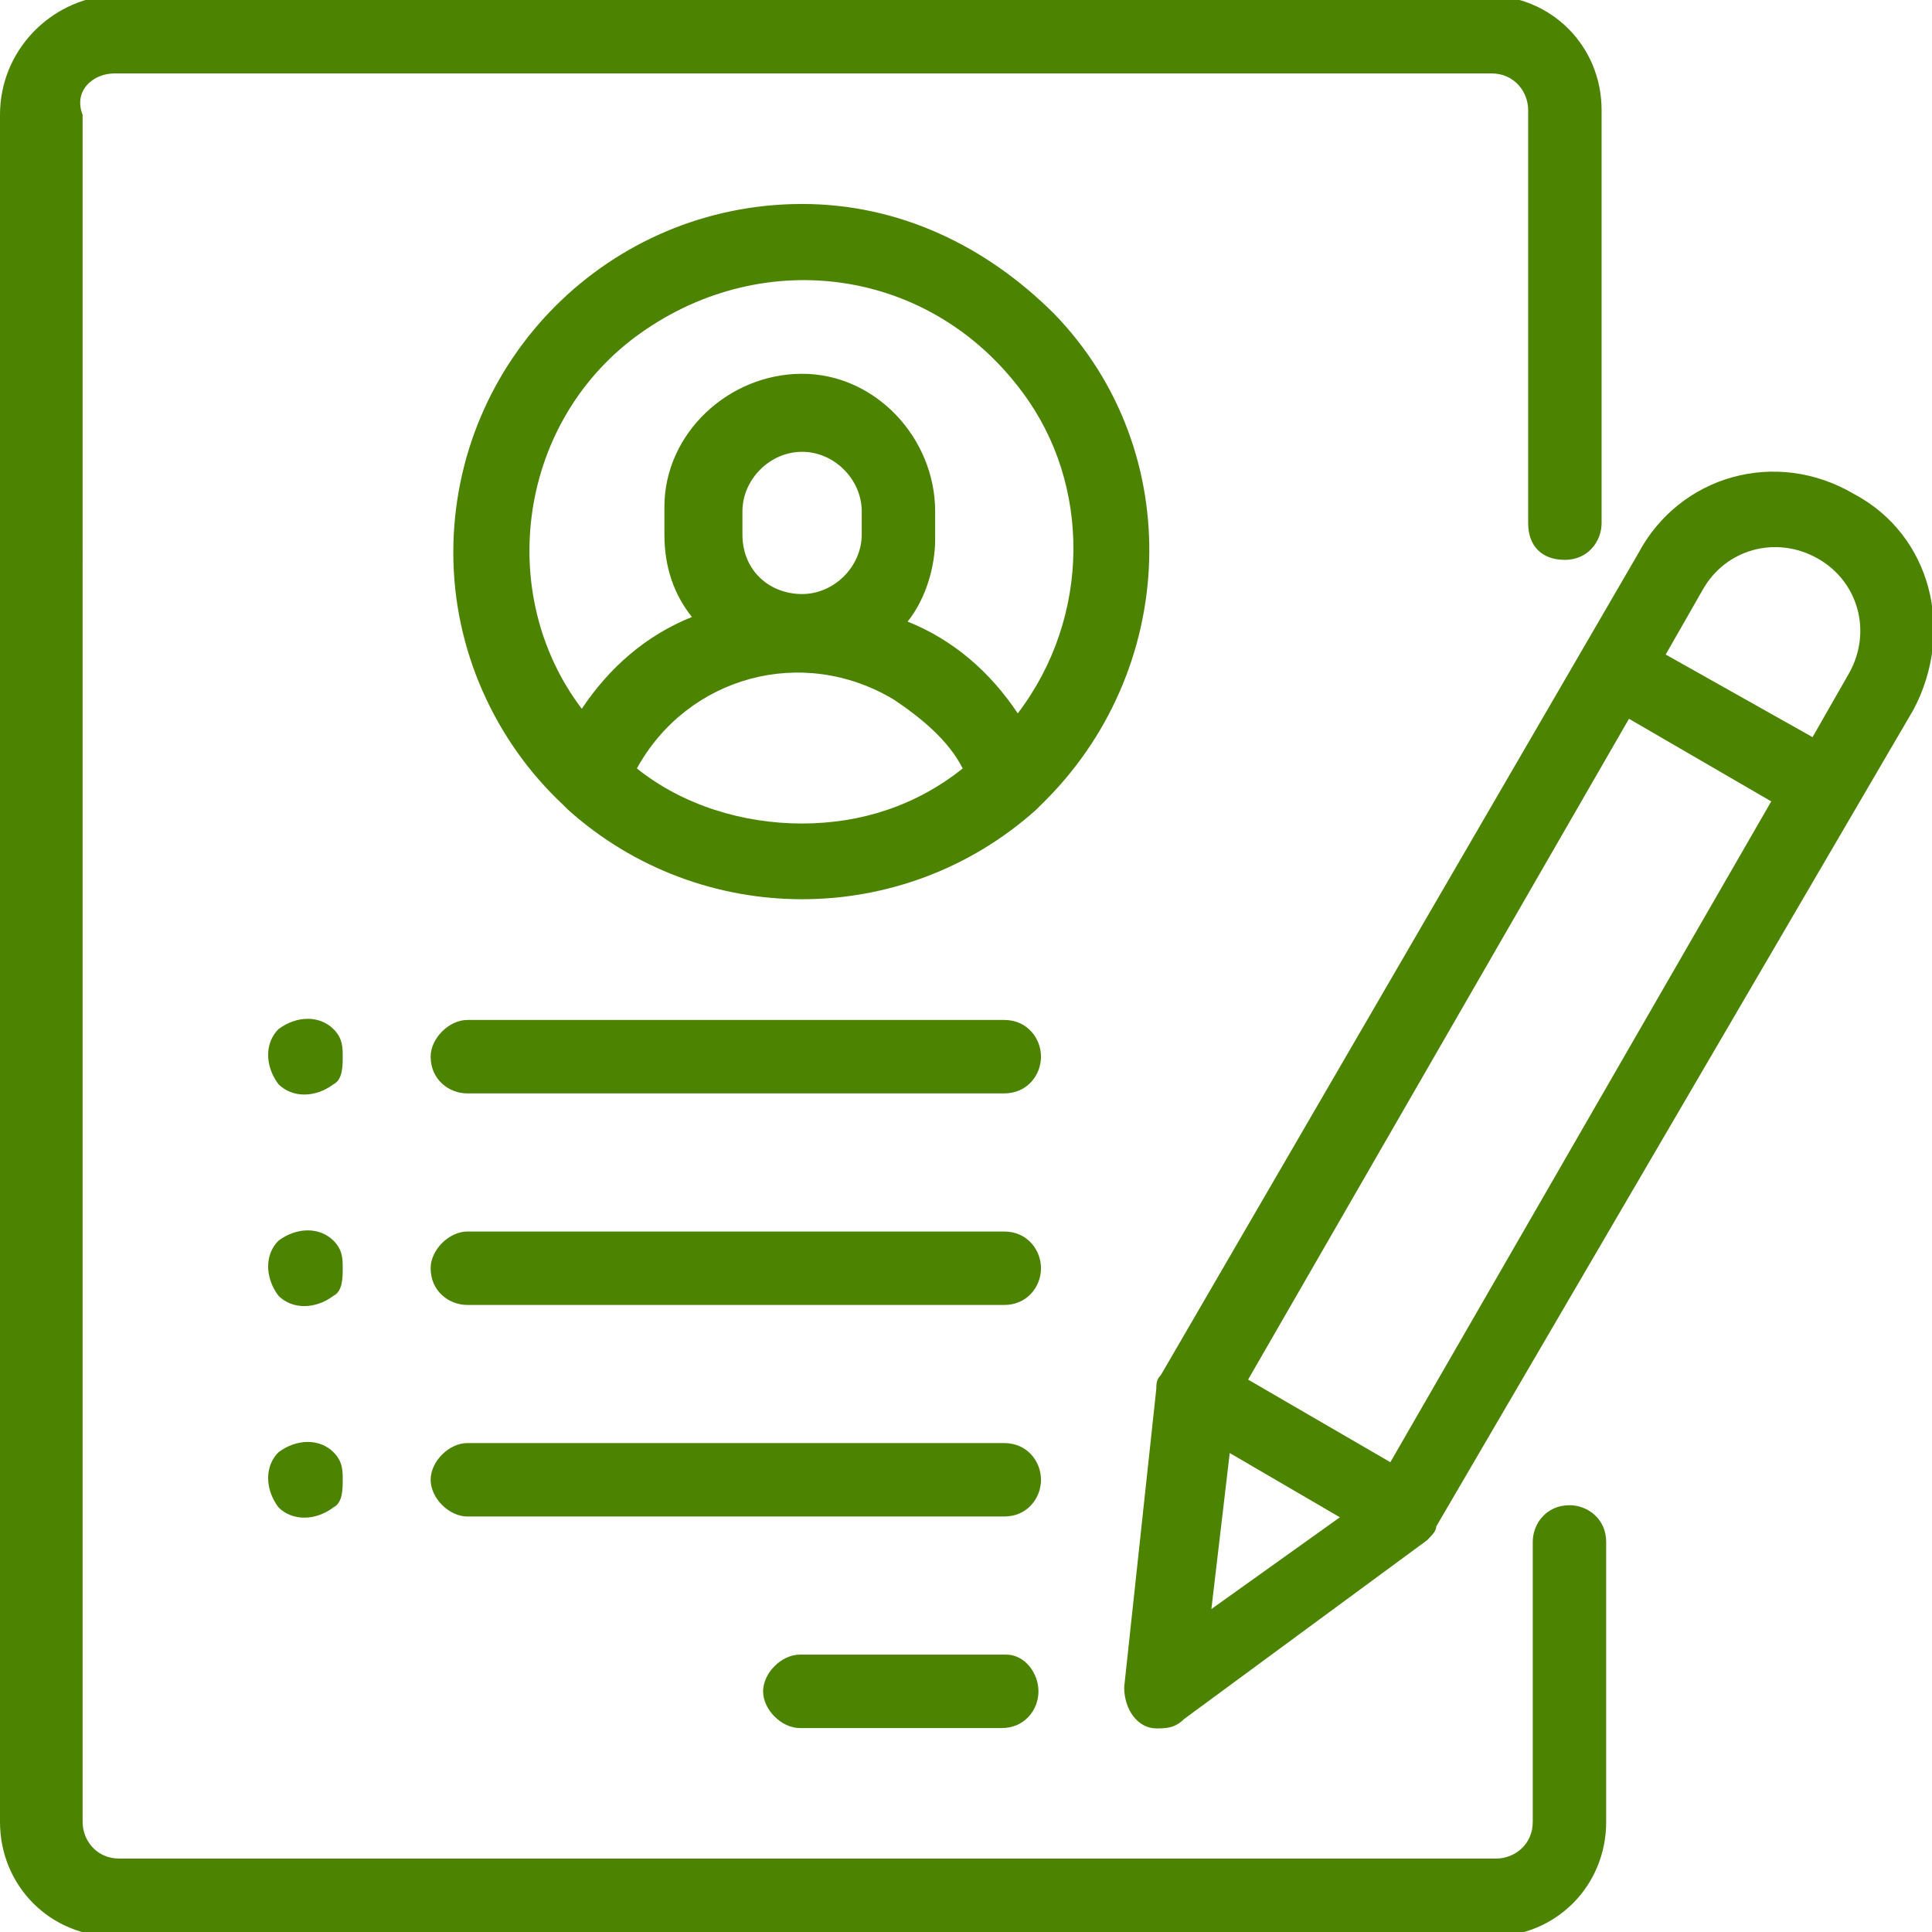
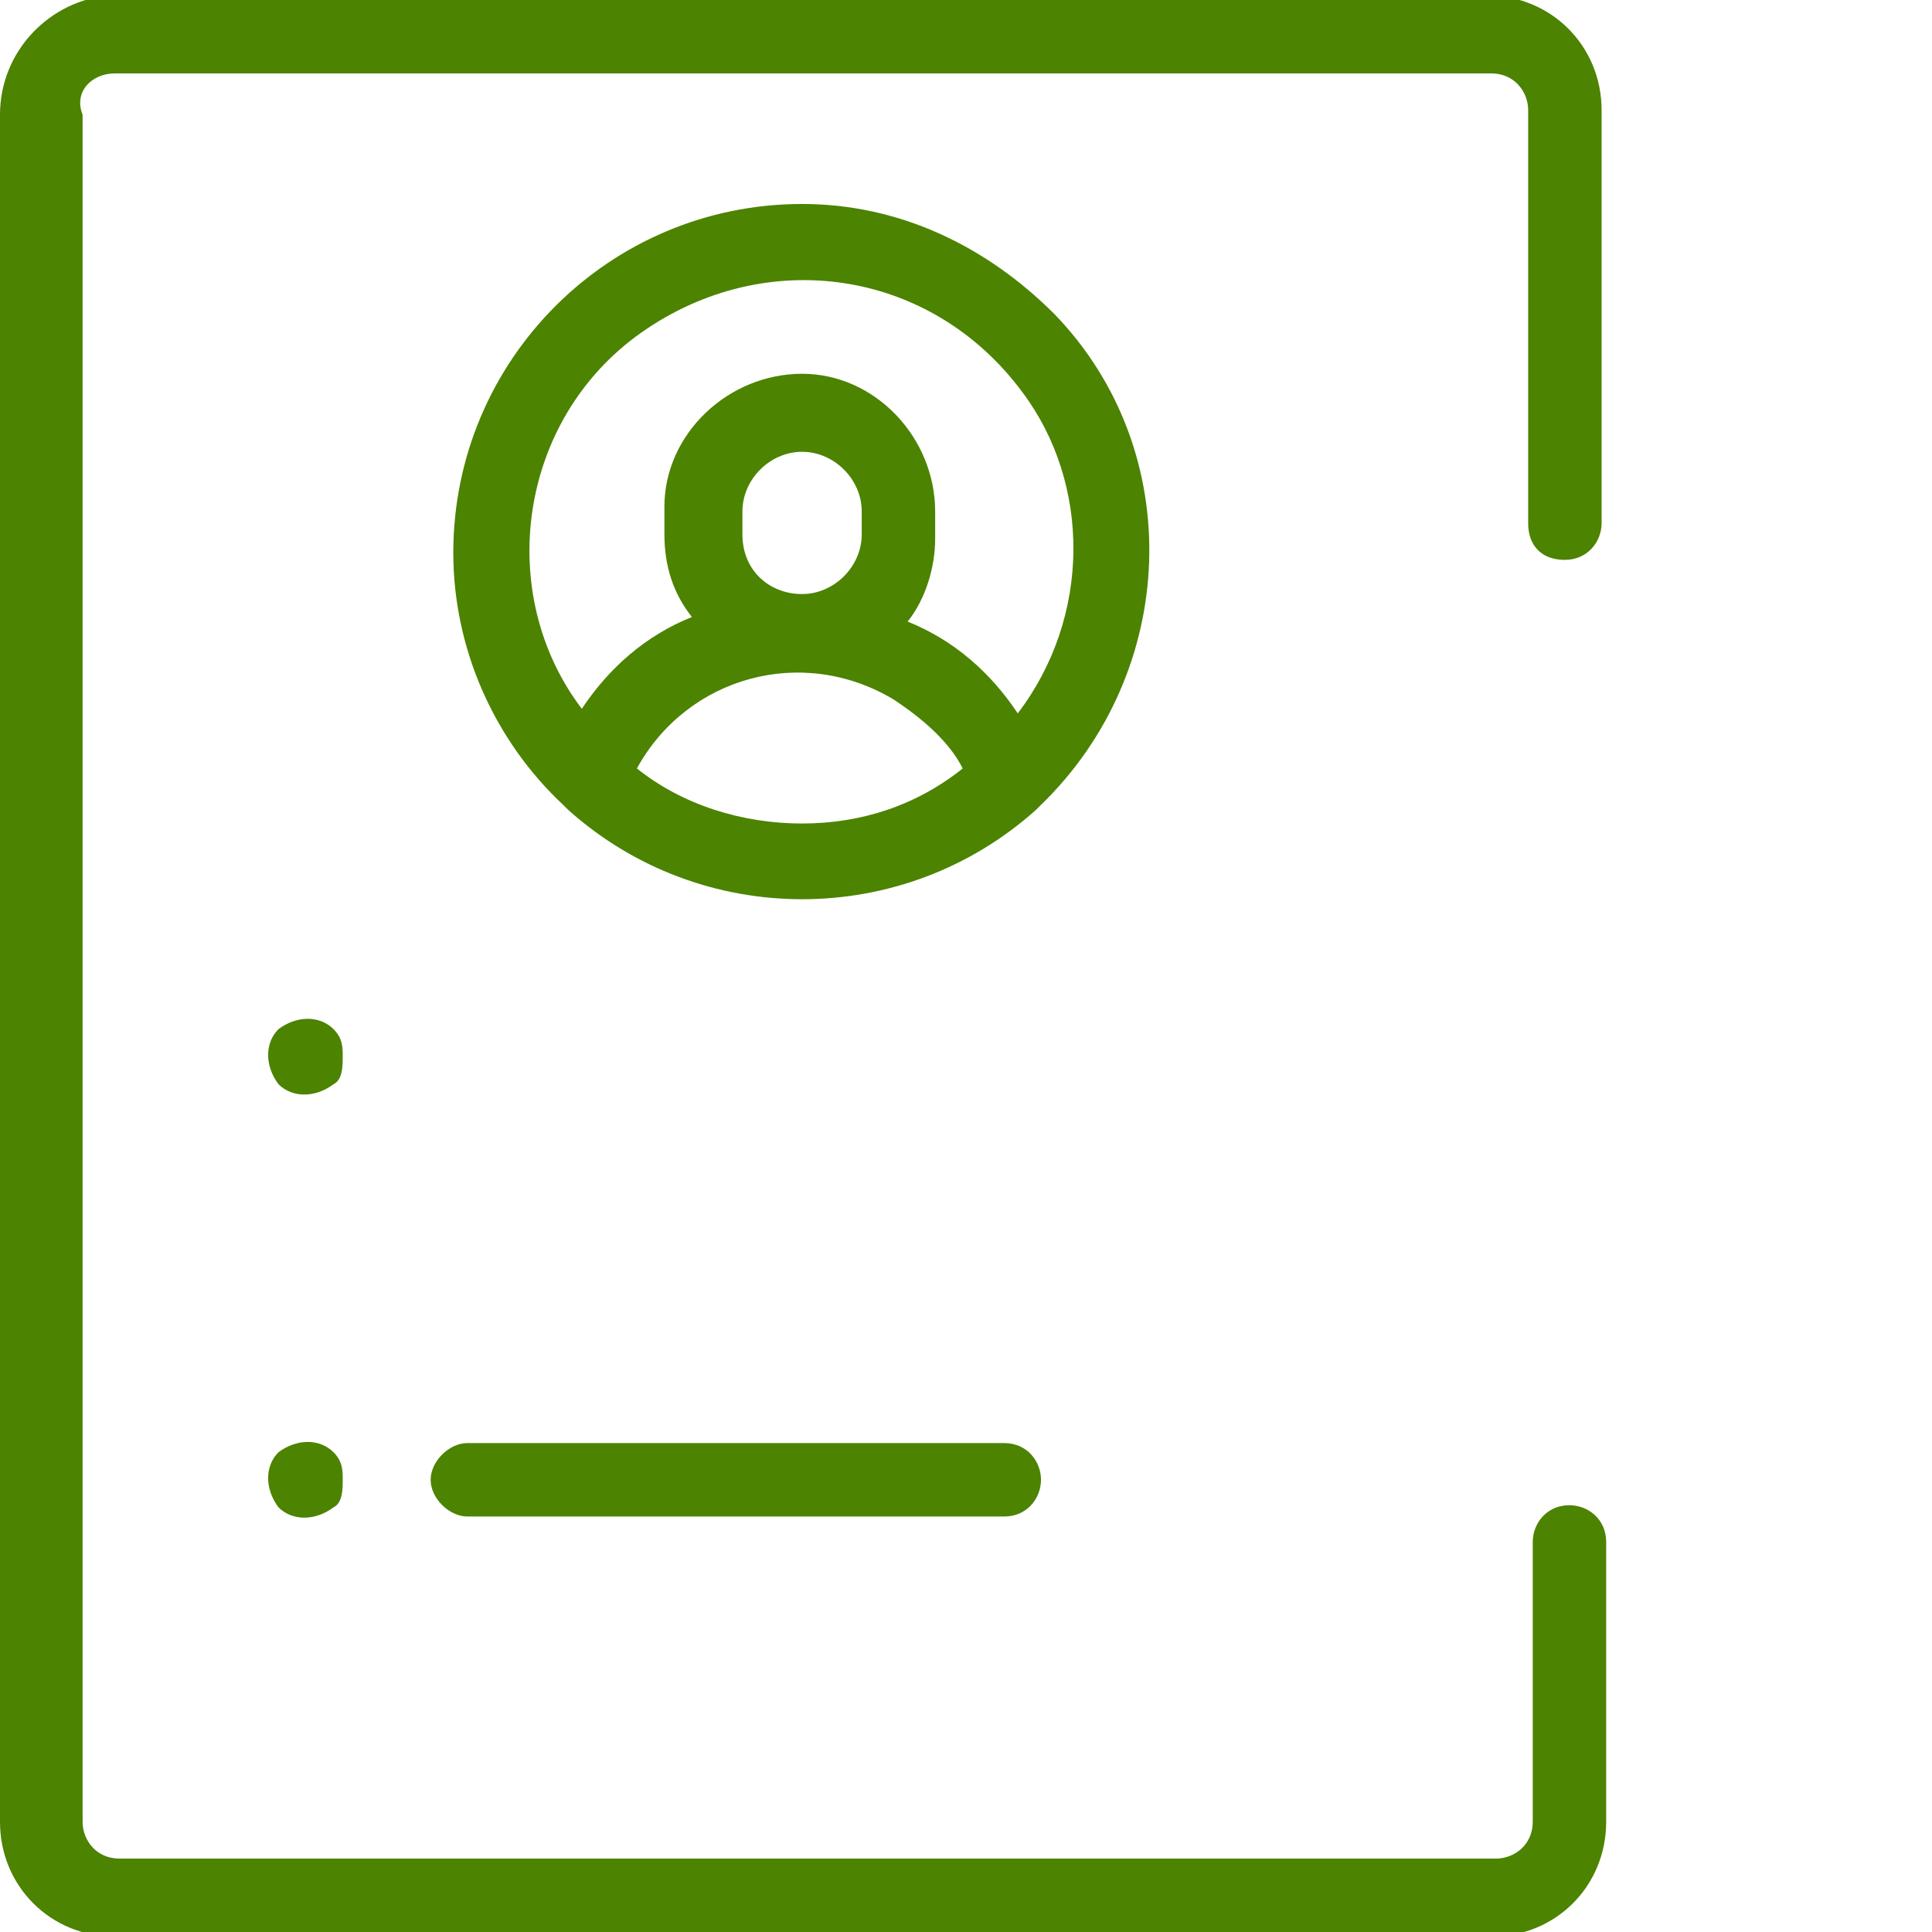
<svg xmlns="http://www.w3.org/2000/svg" version="1.1" id="Capa_1" x="0px" y="0px" viewBox="0 0 42.1 42.1" style="enable-background:new 0 0 42.1 42.1;" xml:space="preserve">
  <style type="text/css">
	.st0{fill:#4C8300;}
</style>
  <g id="resume" transform="translate(-0.007)">
    <g id="Grupo_37" transform="translate(0.007)">
      <g id="Grupo_36" transform="translate(0)">
        <path id="Trazado_7" class="st0" d="M34.1,12.2c0.5,0,0.8-0.4,0.8-0.8c0,0,0,0,0,0v-9c0-1.4-1.1-2.5-2.5-2.5h-30     C1.1,0,0,1.1,0,2.5v37.2c0,1.4,1.1,2.5,2.5,2.5h30c1.4,0,2.5-1.1,2.5-2.5v-6.1c0-0.5-0.4-0.8-0.8-0.8c-0.5,0-0.8,0.4-0.8,0.8     c0,0,0,0,0,0v6.1c0,0.5-0.4,0.8-0.8,0.8h-30c-0.5,0-0.8-0.4-0.8-0.8V2.5C1.6,2,2,1.6,2.5,1.6h30c0.5,0,0.8,0.4,0.8,0.8v9     C33.3,11.9,33.6,12.2,34.1,12.2C34.1,12.2,34.1,12.2,34.1,12.2z" />
      </g>
    </g>
    <g id="Grupo_39" transform="translate(9.885 4.445)">
      <g id="Grupo_38">
        <path id="Trazado_8" class="st0" d="M7.6,0C3.4,0,0,3.4,0,7.6c0,2.1,0.9,4.1,2.4,5.5c0,0,0.1,0.1,0.1,0.1c2.9,2.6,7.3,2.6,10.2,0     c0,0,0.1-0.1,0.1-0.1c3-2.9,3.2-7.7,0.3-10.7C11.6,0.9,9.7,0,7.6,0z M7.6,13.5c-1.3,0-2.6-0.4-3.6-1.2c1.1-2,3.6-2.7,5.6-1.5     c0.6,0.4,1.2,0.9,1.5,1.5C10.1,13.1,8.9,13.5,7.6,13.5z M6.3,7.2V6.7c0-0.7,0.6-1.3,1.3-1.3S8.9,6,8.9,6.7v0.5     c0,0.7-0.6,1.3-1.3,1.3S6.3,8,6.3,7.2z M12.3,11.1c-0.6-0.9-1.4-1.6-2.4-2c0.4-0.5,0.6-1.2,0.6-1.8V6.7c0-1.6-1.3-3-2.9-3     c-1.6,0-3,1.3-3,2.9c0,0,0,0.1,0,0.1v0.5c0,0.7,0.2,1.3,0.6,1.8c-1,0.4-1.8,1.1-2.4,2C0.9,8.5,1.4,4.7,4.1,2.8s6.3-1.4,8.3,1.3     C13.9,6.1,13.9,9,12.3,11.1z" />
      </g>
    </g>
    <g id="Grupo_41" transform="translate(16.636 36.056)">
      <g id="Grupo_40">
-         <path id="Trazado_9" class="st0" d="M5.3,0H0.8C0.4,0,0,0.4,0,0.8s0.4,0.8,0.8,0.8c0,0,0,0,0,0h4.4c0.5,0,0.8-0.4,0.8-0.8     S5.7,0,5.3,0C5.3,0,5.3,0,5.3,0L5.3,0z" />
-       </g>
+         </g>
    </g>
    <g id="Grupo_43" transform="translate(9.391 31.446)">
      <g id="Grupo_42">
        <path id="Trazado_10" class="st0" d="M12.5,0H0.8C0.4,0,0,0.4,0,0.8s0.4,0.8,0.8,0.8c0,0,0,0,0,0h11.7c0.5,0,0.8-0.4,0.8-0.8     C13.3,0.4,13,0,12.5,0z" />
      </g>
    </g>
    <g id="Grupo_45" transform="translate(9.391 26.836)">
      <g id="Grupo_44">
-         <path id="Trazado_11" class="st0" d="M12.5,0H0.8C0.4,0,0,0.4,0,0.8c0,0.5,0.4,0.8,0.8,0.8h11.7c0.5,0,0.8-0.4,0.8-0.8     C13.3,0.4,13,0,12.5,0z" />
-       </g>
+         </g>
    </g>
    <g id="Grupo_47" transform="translate(5.875 22.226)">
      <g id="Grupo_46">
        <path id="Trazado_12" class="st0" d="M1.4,0.2c-0.3-0.3-0.8-0.3-1.2,0c-0.3,0.3-0.3,0.8,0,1.2c0.3,0.3,0.8,0.3,1.2,0     C1.6,1.3,1.6,1,1.6,0.8C1.6,0.6,1.6,0.4,1.4,0.2z" />
      </g>
    </g>
    <g id="Grupo_49" transform="translate(5.875 26.836)">
      <g id="Grupo_48">
-         <path id="Trazado_13" class="st0" d="M1.4,0.2c-0.3-0.3-0.8-0.3-1.2,0c-0.3,0.3-0.3,0.8,0,1.2c0.3,0.3,0.8,0.3,1.2,0     C1.6,1.3,1.6,1,1.6,0.8C1.6,0.6,1.6,0.4,1.4,0.2z" />
-       </g>
+         </g>
    </g>
    <g id="Grupo_51" transform="translate(5.875 31.446)">
      <g id="Grupo_50">
        <path id="Trazado_14" class="st0" d="M1.4,0.2c-0.3-0.3-0.8-0.3-1.2,0c-0.3,0.3-0.3,0.8,0,1.2c0.3,0.3,0.8,0.3,1.2,0     C1.6,1.3,1.6,1,1.6,0.8C1.6,0.6,1.6,0.4,1.4,0.2z" />
      </g>
    </g>
    <g id="Grupo_53" transform="translate(9.391 22.226)">
      <g id="Grupo_52">
-         <path id="Trazado_15" class="st0" d="M12.5,0H0.8C0.4,0,0,0.4,0,0.8c0,0.5,0.4,0.8,0.8,0.8h11.7c0.5,0,0.8-0.4,0.8-0.8     C13.3,0.4,13,0,12.5,0z" />
-       </g>
+         </g>
    </g>
    <g id="Grupo_55" transform="translate(24.504 10.263)">
      <g id="Grupo_54">
-         <path id="Trazado_16" class="st0" d="M15.9,0.5c-1.7-1-3.8-0.4-4.7,1.3c0,0,0,0,0,0L0.8,19.7c-0.1,0.1-0.1,0.2-0.1,0.3L0,26.5     C0,27,0.3,27.4,0.7,27.4c0.2,0,0.4,0,0.6-0.2l5.3-3.9c0.1-0.1,0.2-0.2,0.2-0.3L17.2,5.2C18.1,3.5,17.6,1.4,15.9,0.5z M1.9,24.8     l0.4-3.4l2.4,1.4L1.9,24.8z M5.8,21.6l-3.1-1.8L11,5.4l3.1,1.8L5.8,21.6z M15.8,4.4L15,5.8L11.8,4l0.8-1.4     c0.5-0.9,1.6-1.2,2.5-0.7S16.3,3.5,15.8,4.4z" />
-       </g>
+         </g>
    </g>
  </g>
</svg>